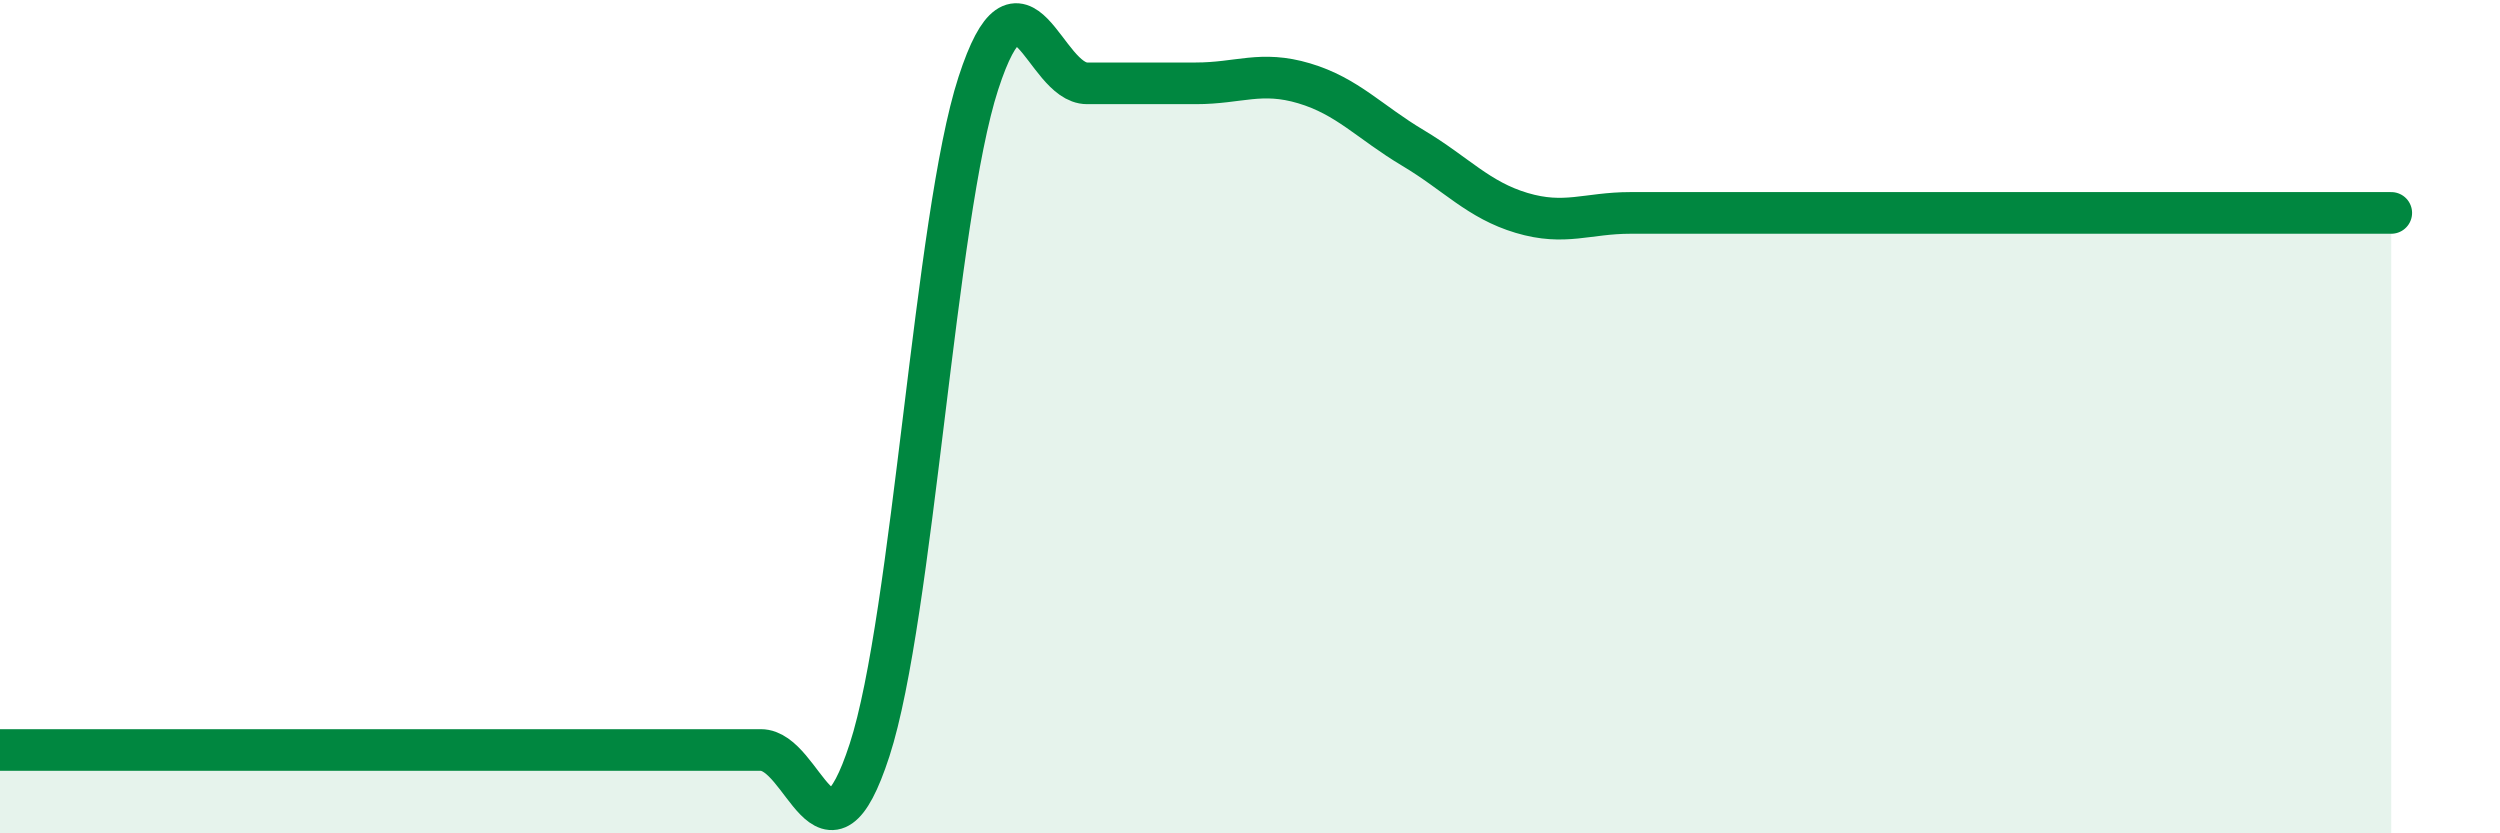
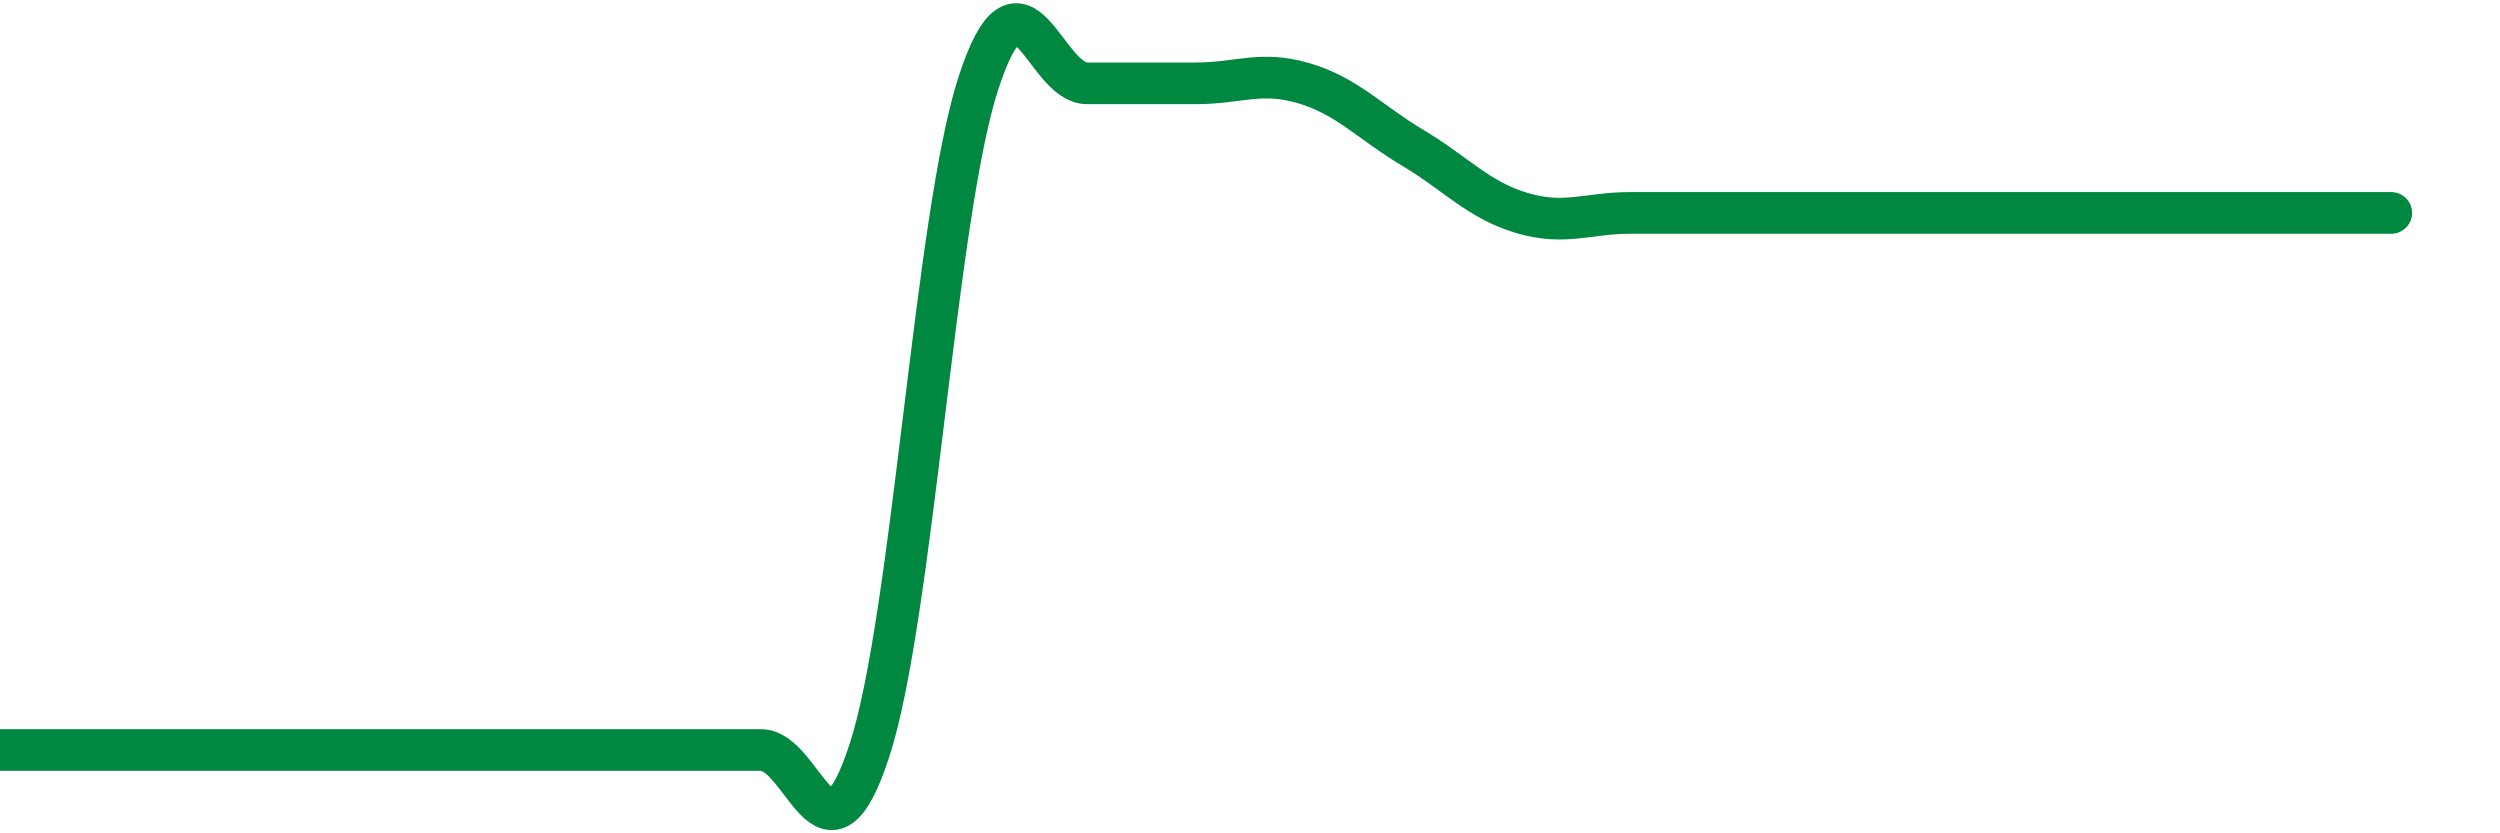
<svg xmlns="http://www.w3.org/2000/svg" width="60" height="20" viewBox="0 0 60 20">
-   <path d="M 0,18 C 0.52,18 1.57,18 2.61,18 C 3.65,18 4.18,18 5.22,18 C 6.26,18 6.79,18 7.83,18 C 8.87,18 9.39,18 10.43,18 C 11.47,18 12,18 13.04,18 C 14.08,18 14.61,18 15.65,18 C 16.69,18 17.22,18 18.26,18 C 19.3,18 19.83,21.2 20.87,18 C 21.91,14.8 22.44,5.2 23.48,2 C 24.52,-1.2 25.05,2 26.09,2 C 27.13,2 27.66,2 28.7,2 C 29.74,2 30.26,1.69 31.3,2 C 32.34,2.31 32.87,2.93 33.91,3.55 C 34.95,4.17 35.48,4.8 36.52,5.11 C 37.56,5.42 38.09,5.11 39.13,5.11 C 40.17,5.11 40.7,5.11 41.74,5.11 C 42.78,5.11 43.31,5.11 44.35,5.11 C 45.39,5.11 45.92,5.11 46.96,5.11 C 48,5.11 48.53,5.11 49.57,5.11 C 50.61,5.11 51.13,5.11 52.17,5.11 C 53.21,5.11 53.74,5.11 54.78,5.11 C 55.82,5.11 56.87,5.11 57.39,5.11L57.39 20L0 20Z" fill="#008740" opacity="0.1" stroke-linecap="round" stroke-linejoin="round" />
  <path d="M 0,18 C 0.52,18 1.57,18 2.61,18 C 3.65,18 4.18,18 5.22,18 C 6.26,18 6.79,18 7.83,18 C 8.87,18 9.39,18 10.43,18 C 11.47,18 12,18 13.04,18 C 14.08,18 14.61,18 15.65,18 C 16.69,18 17.22,18 18.26,18 C 19.3,18 19.83,21.2 20.87,18 C 21.91,14.8 22.44,5.2 23.48,2 C 24.52,-1.2 25.05,2 26.09,2 C 27.13,2 27.66,2 28.7,2 C 29.74,2 30.26,1.69 31.3,2 C 32.34,2.31 32.87,2.93 33.91,3.55 C 34.95,4.17 35.48,4.8 36.52,5.11 C 37.56,5.42 38.09,5.11 39.13,5.11 C 40.17,5.11 40.7,5.11 41.74,5.11 C 42.78,5.11 43.31,5.11 44.35,5.11 C 45.39,5.11 45.92,5.11 46.96,5.11 C 48,5.11 48.53,5.11 49.57,5.11 C 50.61,5.11 51.13,5.11 52.17,5.11 C 53.21,5.11 53.74,5.11 54.78,5.11 C 55.82,5.11 56.87,5.11 57.39,5.11" stroke="#008740" stroke-width="1" fill="none" stroke-linecap="round" stroke-linejoin="round" />
</svg>